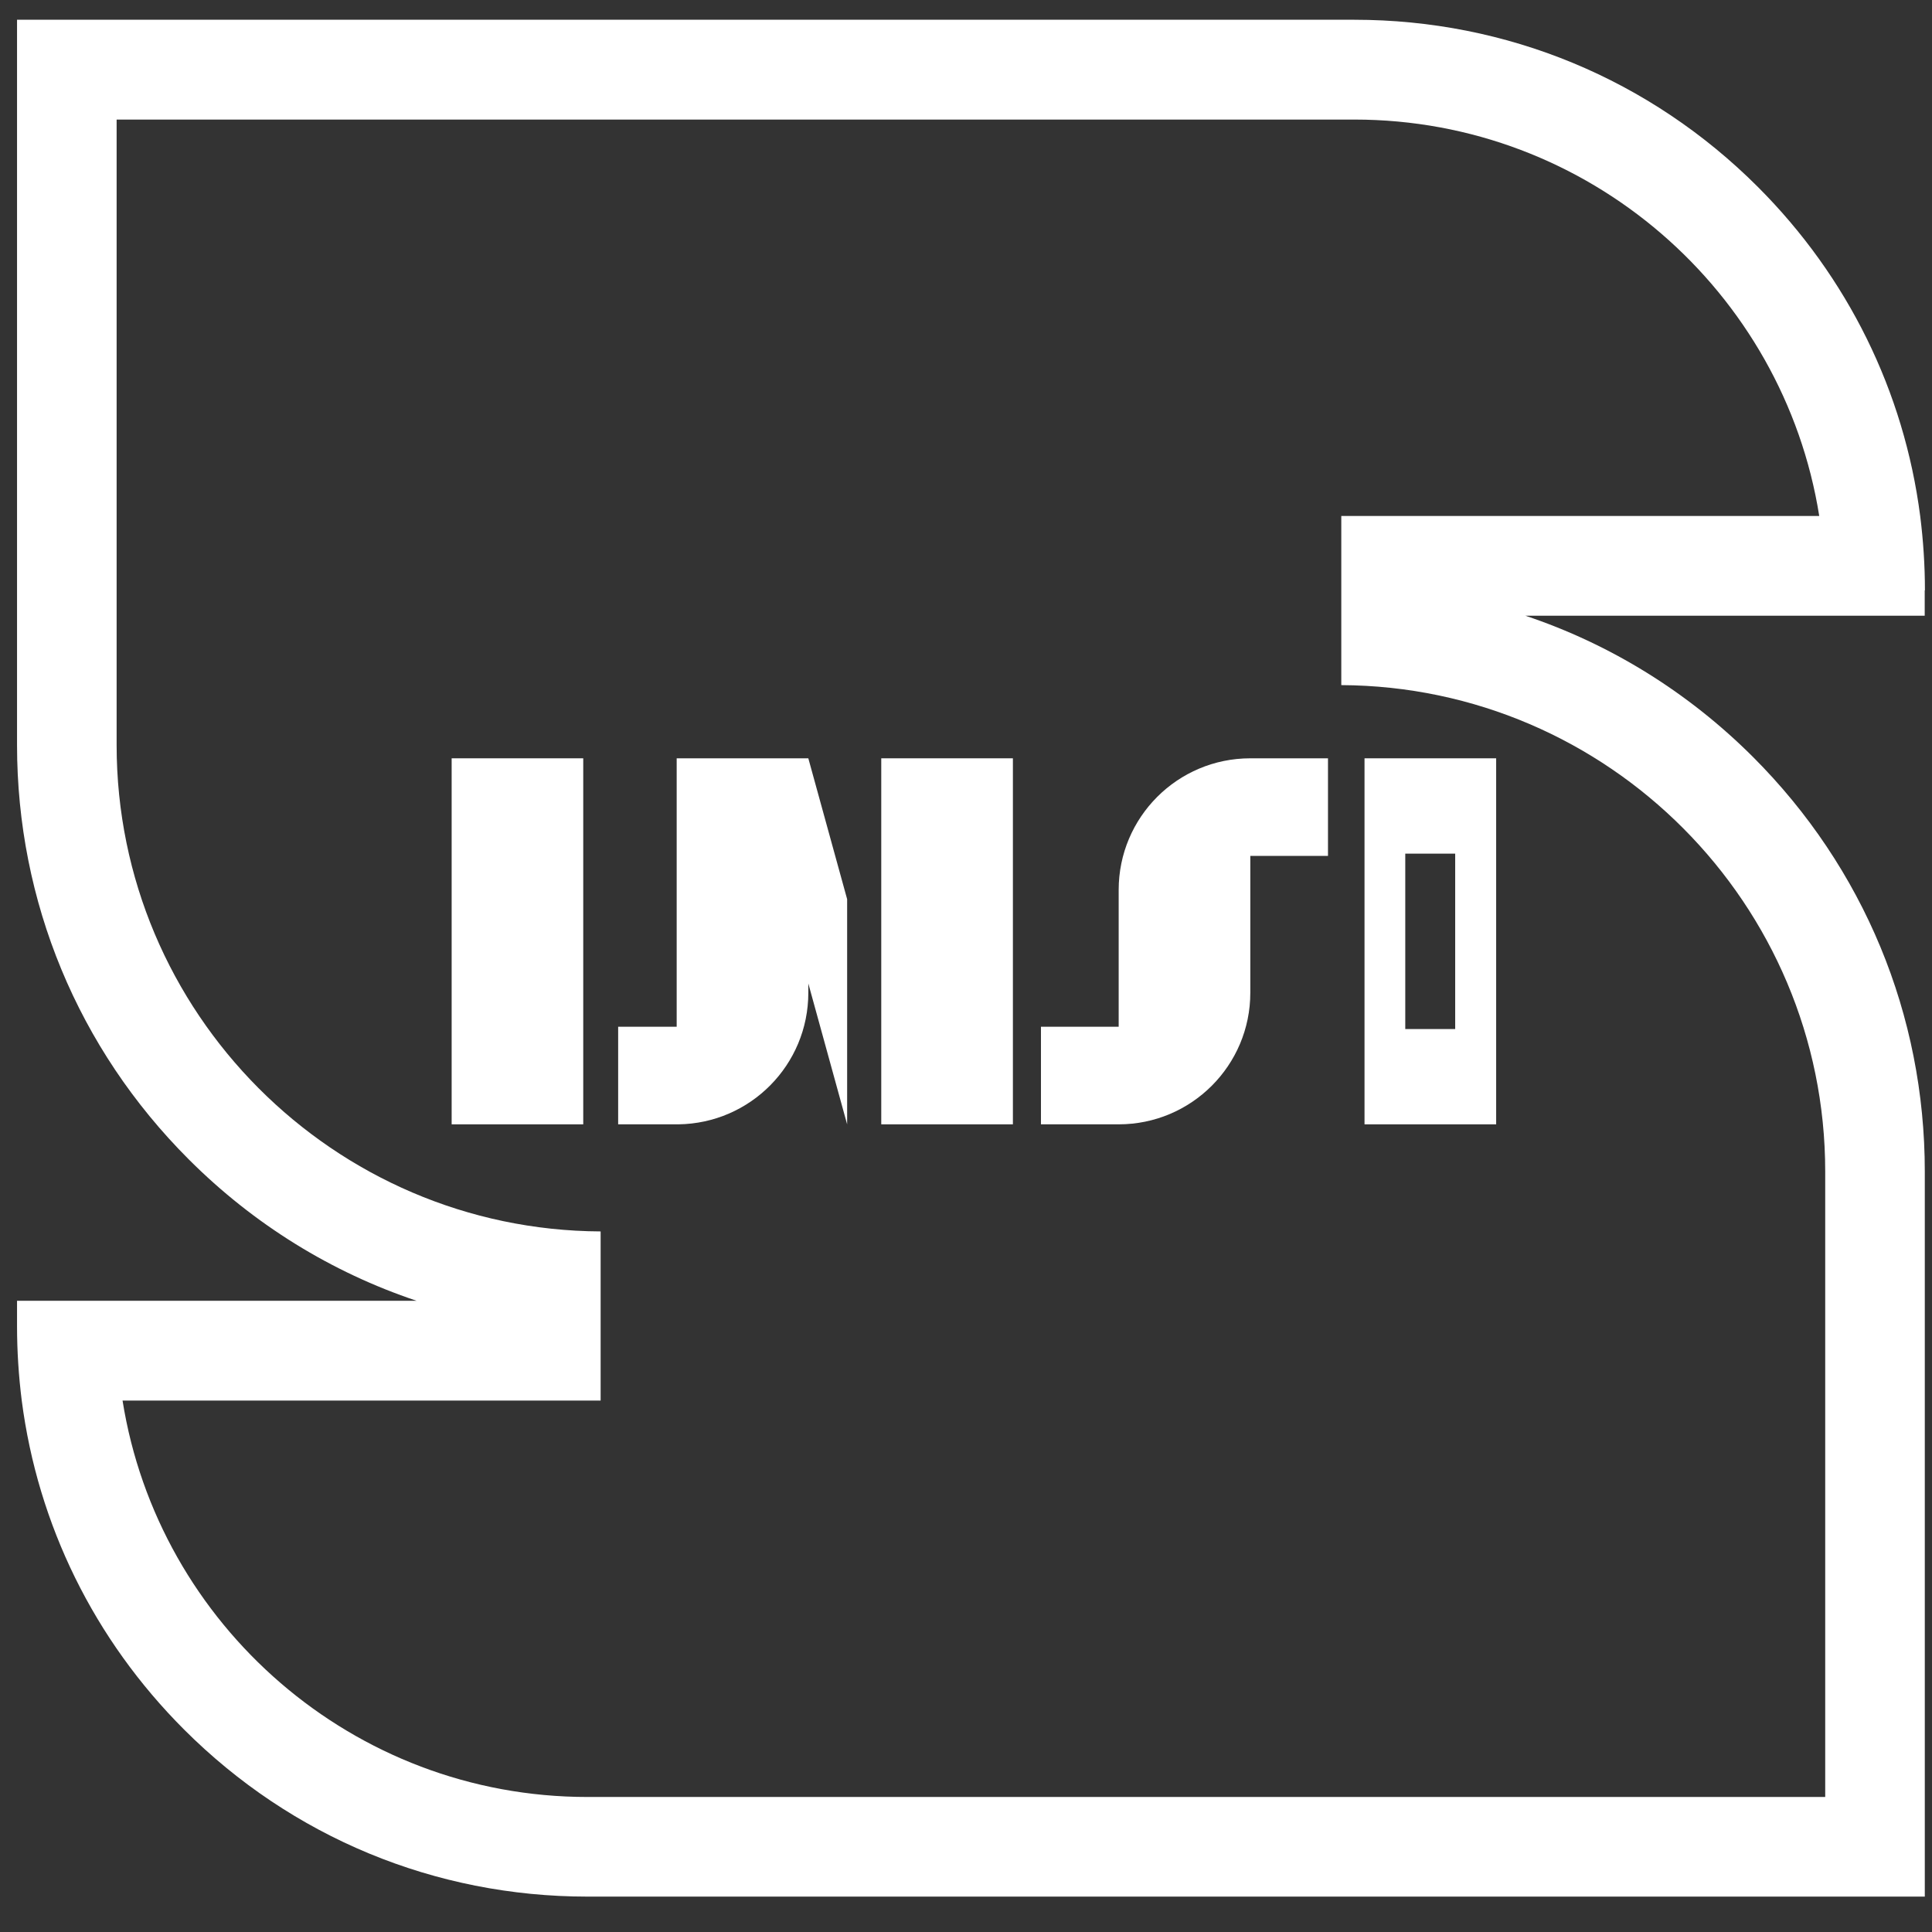
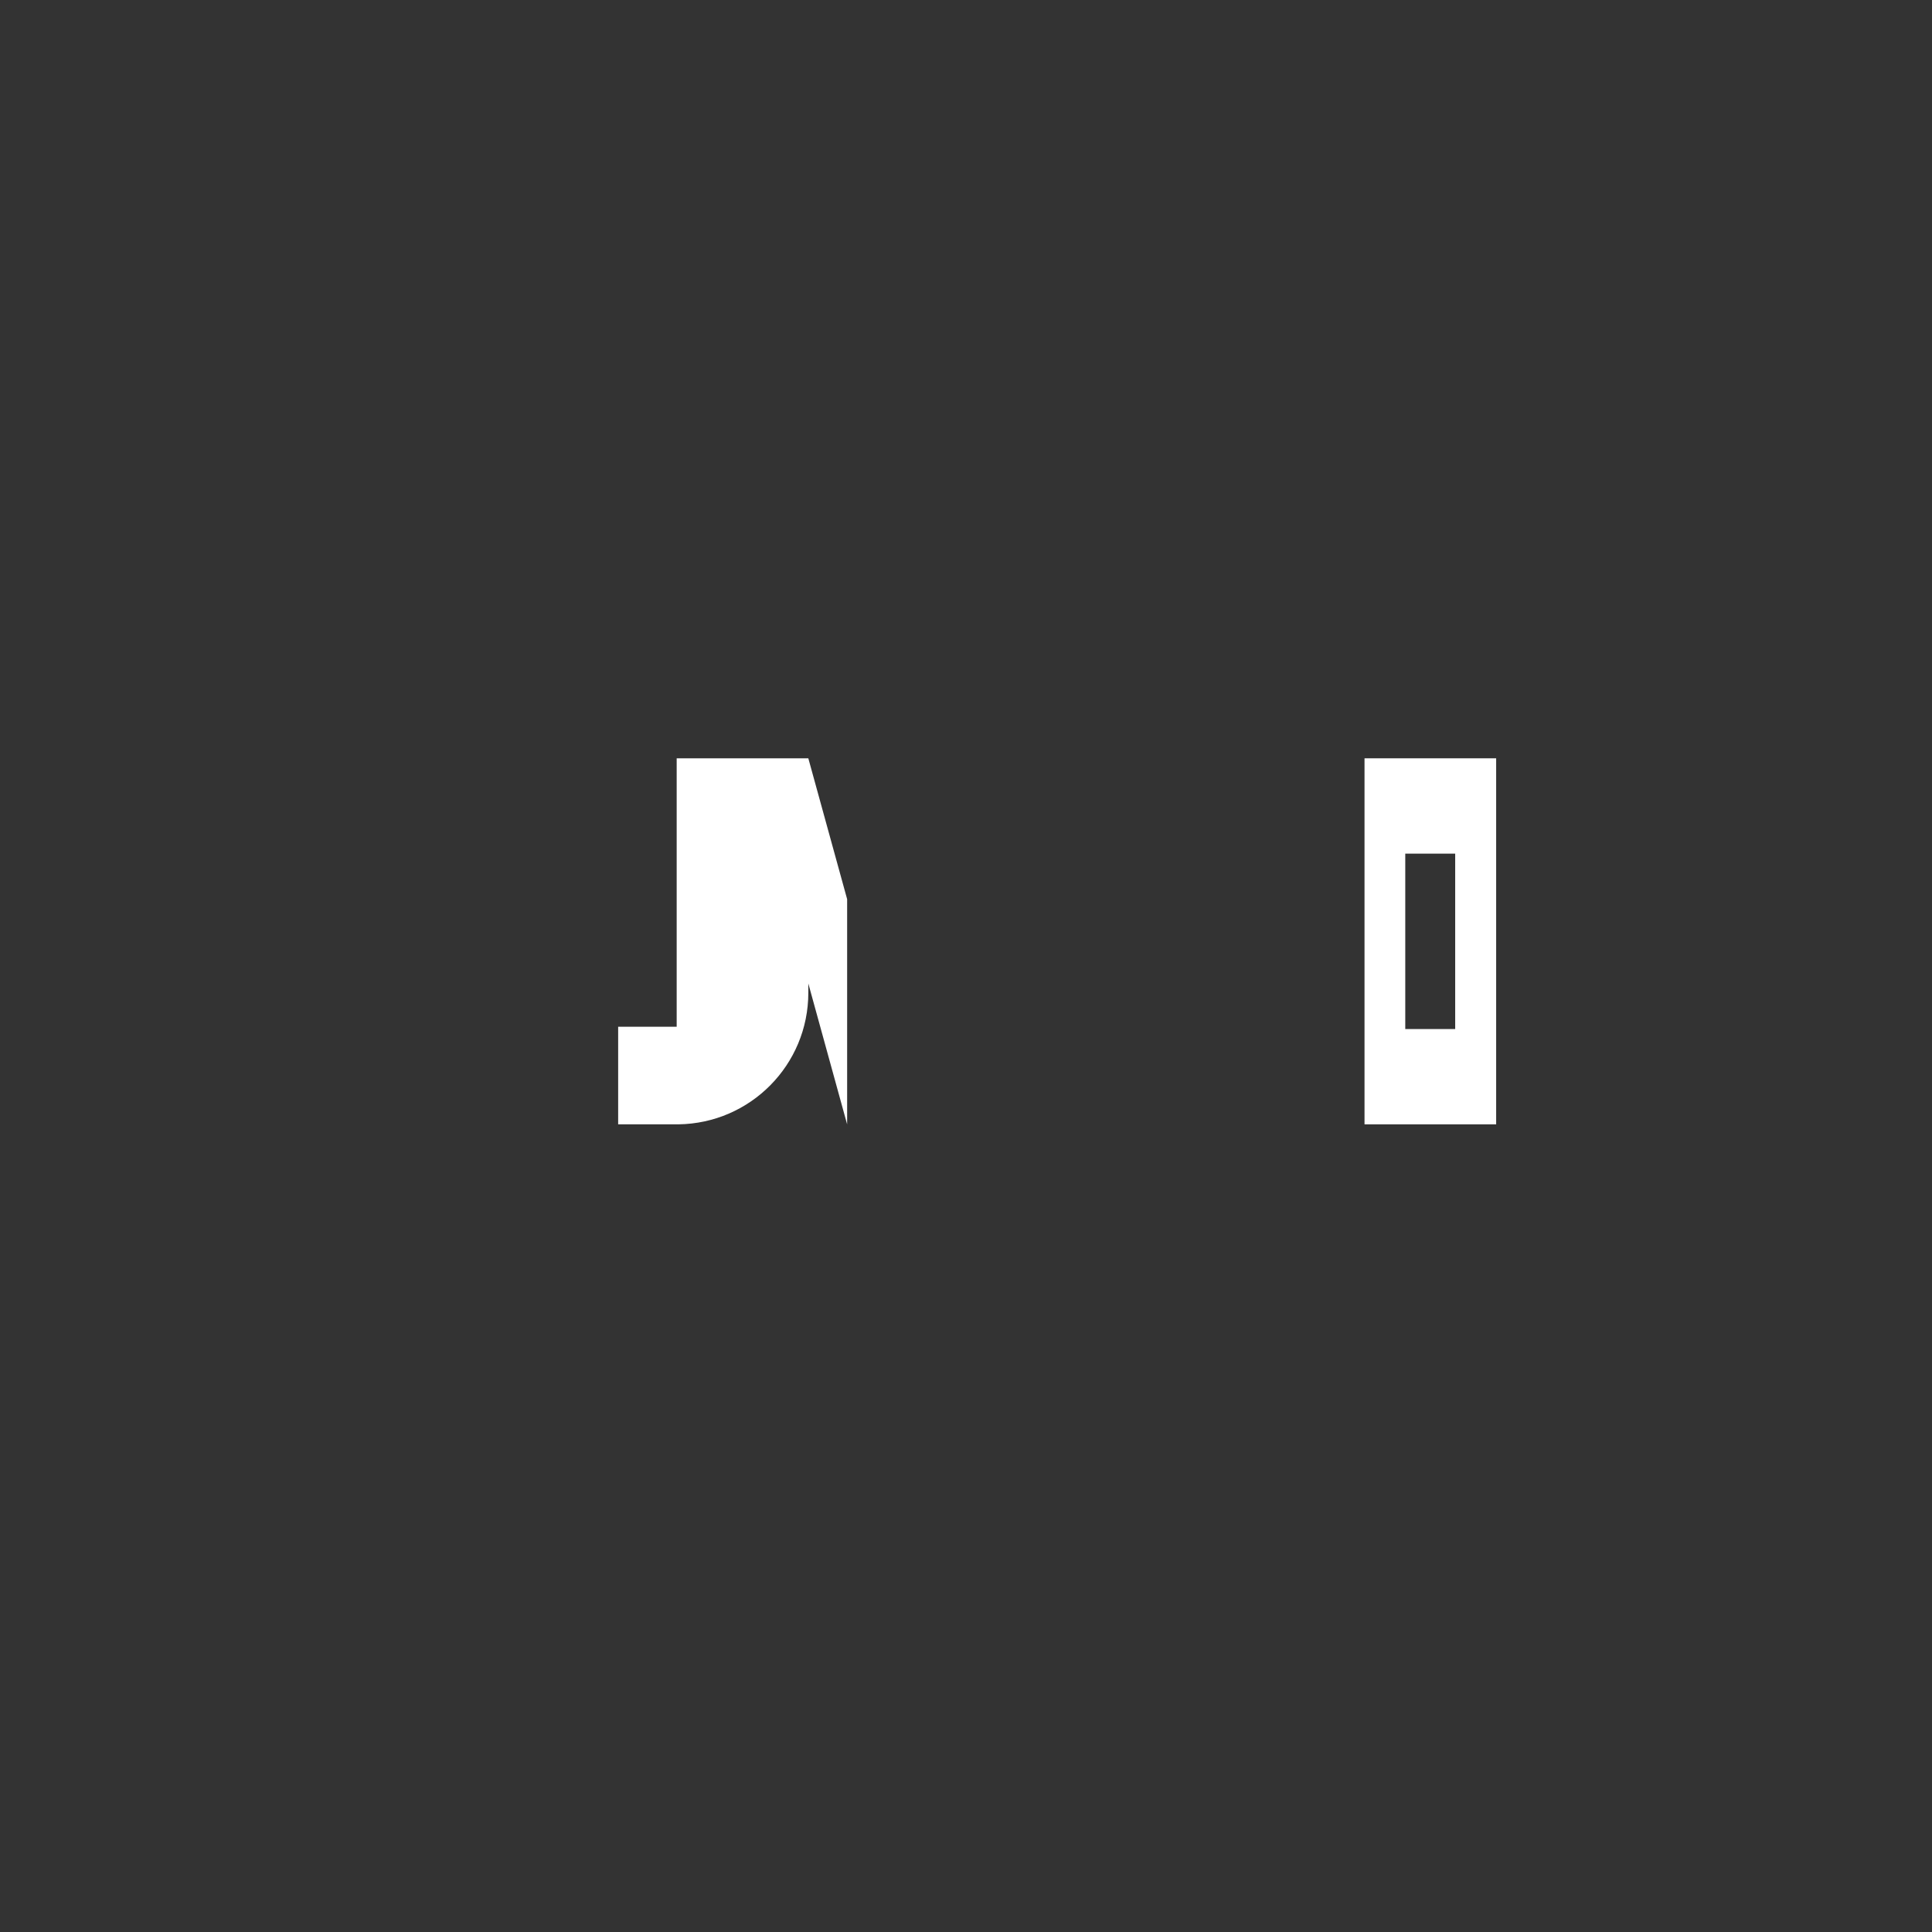
<svg xmlns="http://www.w3.org/2000/svg" width="44" height="44" viewBox="0 0 44 44" fill="none">
  <rect x="0" y="0" width="44" height="44" fill="#333333" stroke="none" />
-   <path d="M43.839 13.445C43.839 12.874 43.801 12.307 43.731 11.751C43.365 8.921 42.084 6.307 40.034 4.257C37.58 1.803 34.317 0.45 30.845 0.45H0.388V16.967C0.388 20.531 1.776 23.882 4.298 26.403C5.781 27.887 7.553 28.977 9.486 29.624H0.388V30.201C0.388 30.772 0.425 31.338 0.495 31.895C0.861 34.725 2.142 37.339 4.192 39.389C6.646 41.843 9.909 43.194 13.378 43.194H43.836V26.679C43.836 23.115 42.447 19.764 39.926 17.242C38.442 15.759 36.67 14.668 34.738 14.022H43.834V13.445H43.839ZM30.547 11.751V15.603C36.63 15.633 41.568 20.589 41.568 26.679V40.925H13.378C8.042 40.925 3.603 37.008 2.791 31.897H13.679V28.045C7.596 28.015 2.656 23.06 2.656 16.969V2.723H30.845C36.181 2.723 40.62 6.641 41.432 11.751H30.545H30.547Z" fill="white" />
  <path d="M31.076 17.27V25.606H34.074V17.27H31.076ZM33.141 23.436H32.004V19.441H33.141V23.436Z" fill="white" />
-   <path d="M20.07 17.27V25.606H23.068V17.27H20.07Z" fill="white" />
-   <path d="M10.286 17.27V25.606H13.283V17.27H10.286Z" fill="white" />
-   <path d="M30.244 17.27H28.475C26.82 17.27 25.477 18.611 25.477 20.268V23.383H23.707V25.606H25.477C27.131 25.606 28.475 24.265 28.475 22.609V19.493H30.244V17.27Z" fill="white" />
  <path d="M18.409 17.27H15.411V23.383H14.078V25.606H15.451C17.088 25.584 18.409 24.253 18.409 22.609V22.398L19.293 25.606V20.478L18.409 17.27Z" fill="white" />
</svg>